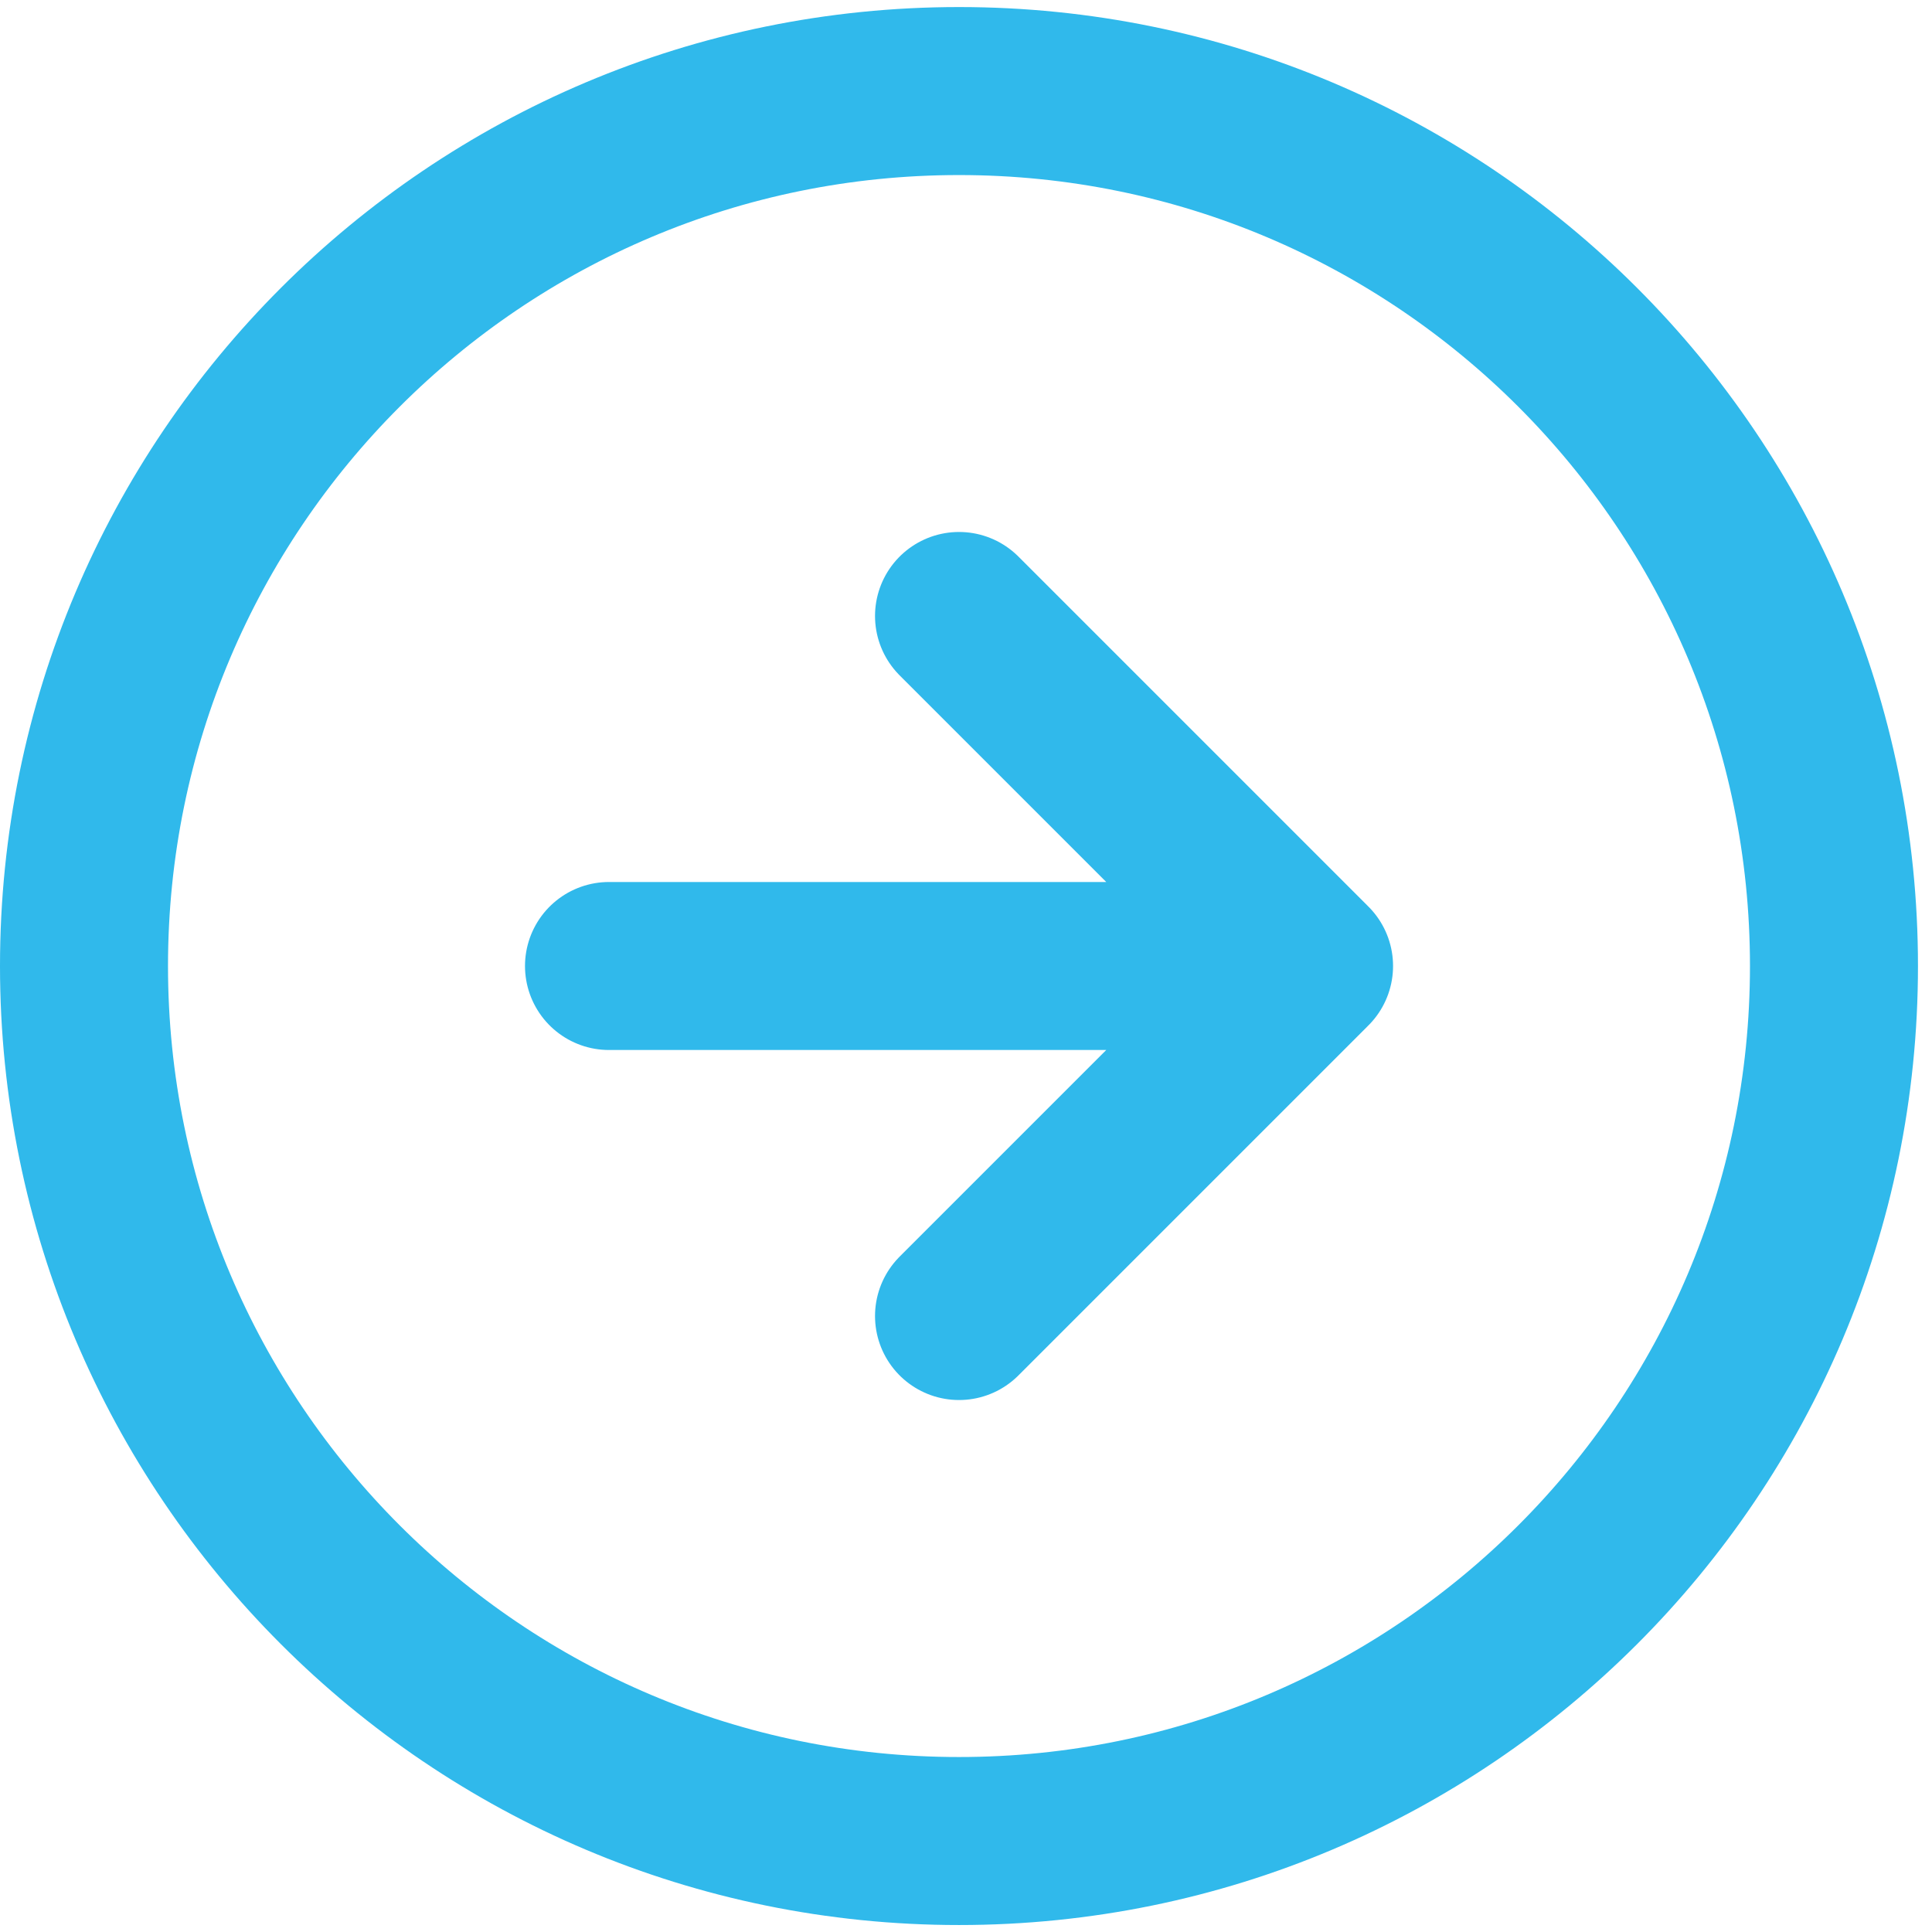
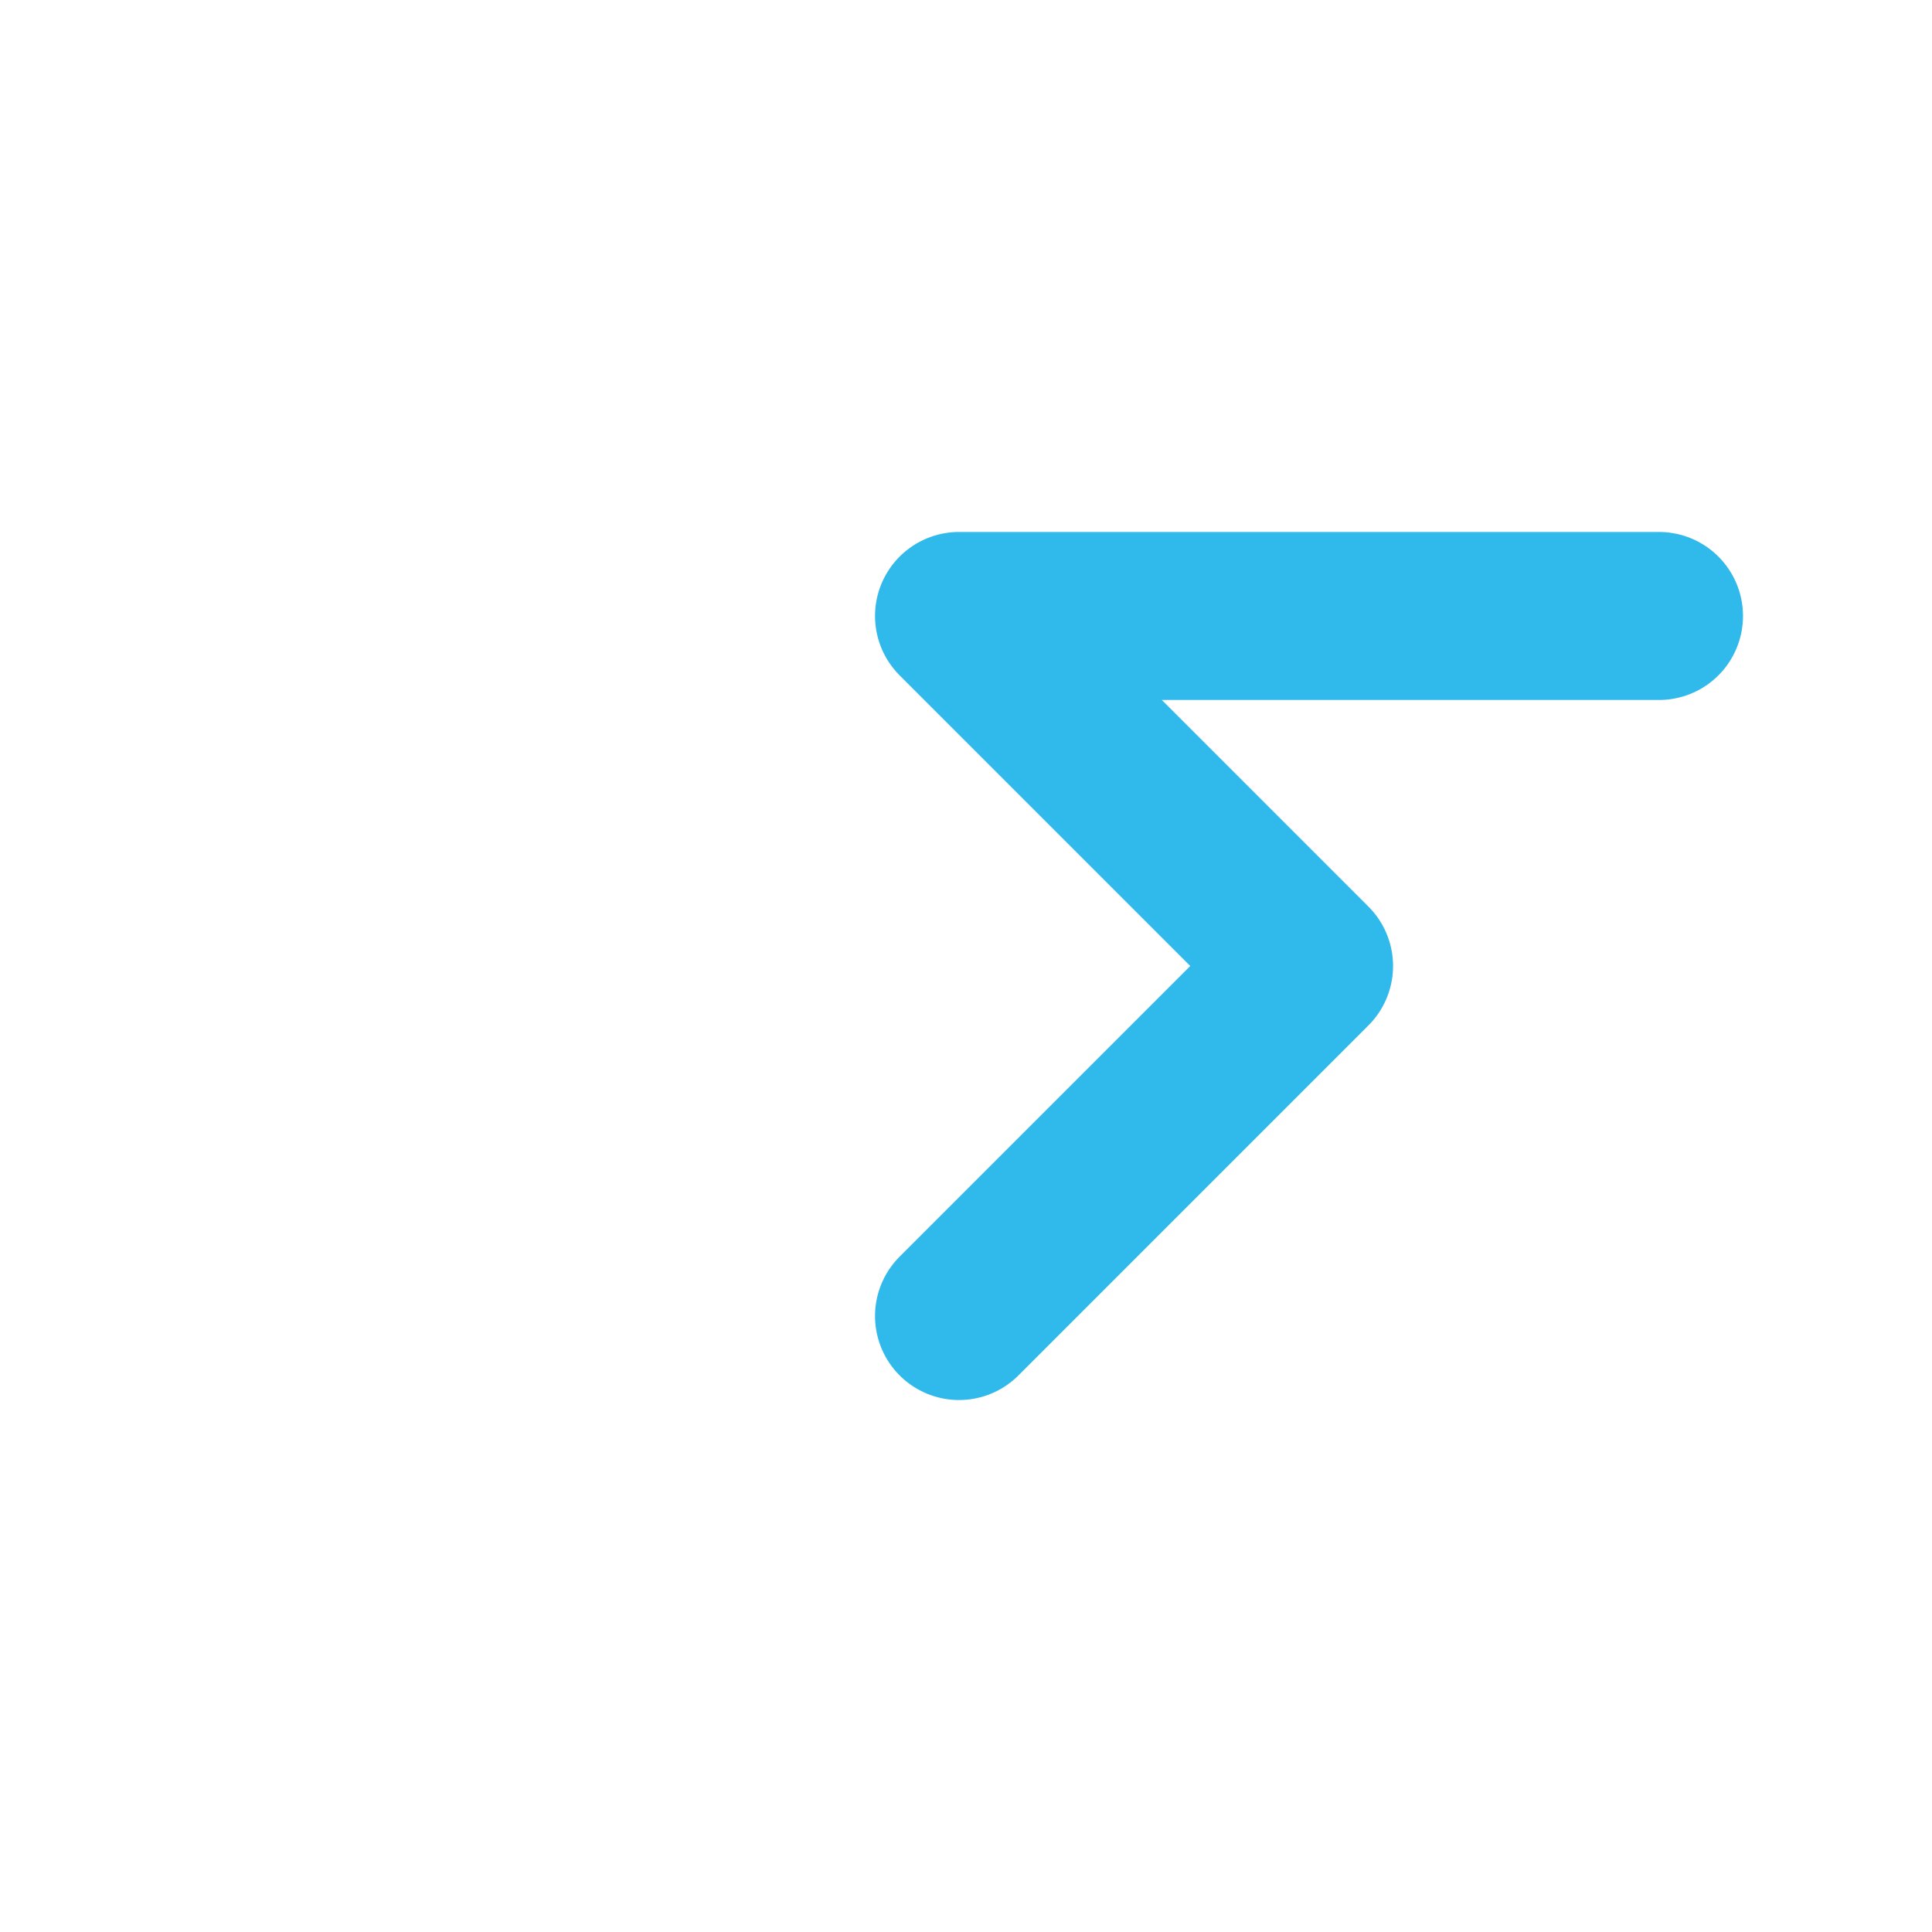
<svg xmlns="http://www.w3.org/2000/svg" width="23" height="23" fill="none">
-   <path stroke="#30B9EB" stroke-linecap="round" stroke-linejoin="round" stroke-width="2" d="M11.417 21.917c5.753 0 10.416-4.664 10.416-10.417S17.17 1.084 11.417 1.084 1 5.747 1 11.5s4.664 10.417 10.417 10.417Z" />
-   <path stroke="#30B9EB" stroke-linecap="round" stroke-linejoin="round" stroke-width="2" d="m11.417 15.667 4.167-4.167-4.167-4.167M7.25 11.5h8.333" />
+   <path stroke="#30B9EB" stroke-linecap="round" stroke-linejoin="round" stroke-width="2" d="m11.417 15.667 4.167-4.167-4.167-4.167h8.333" />
</svg>